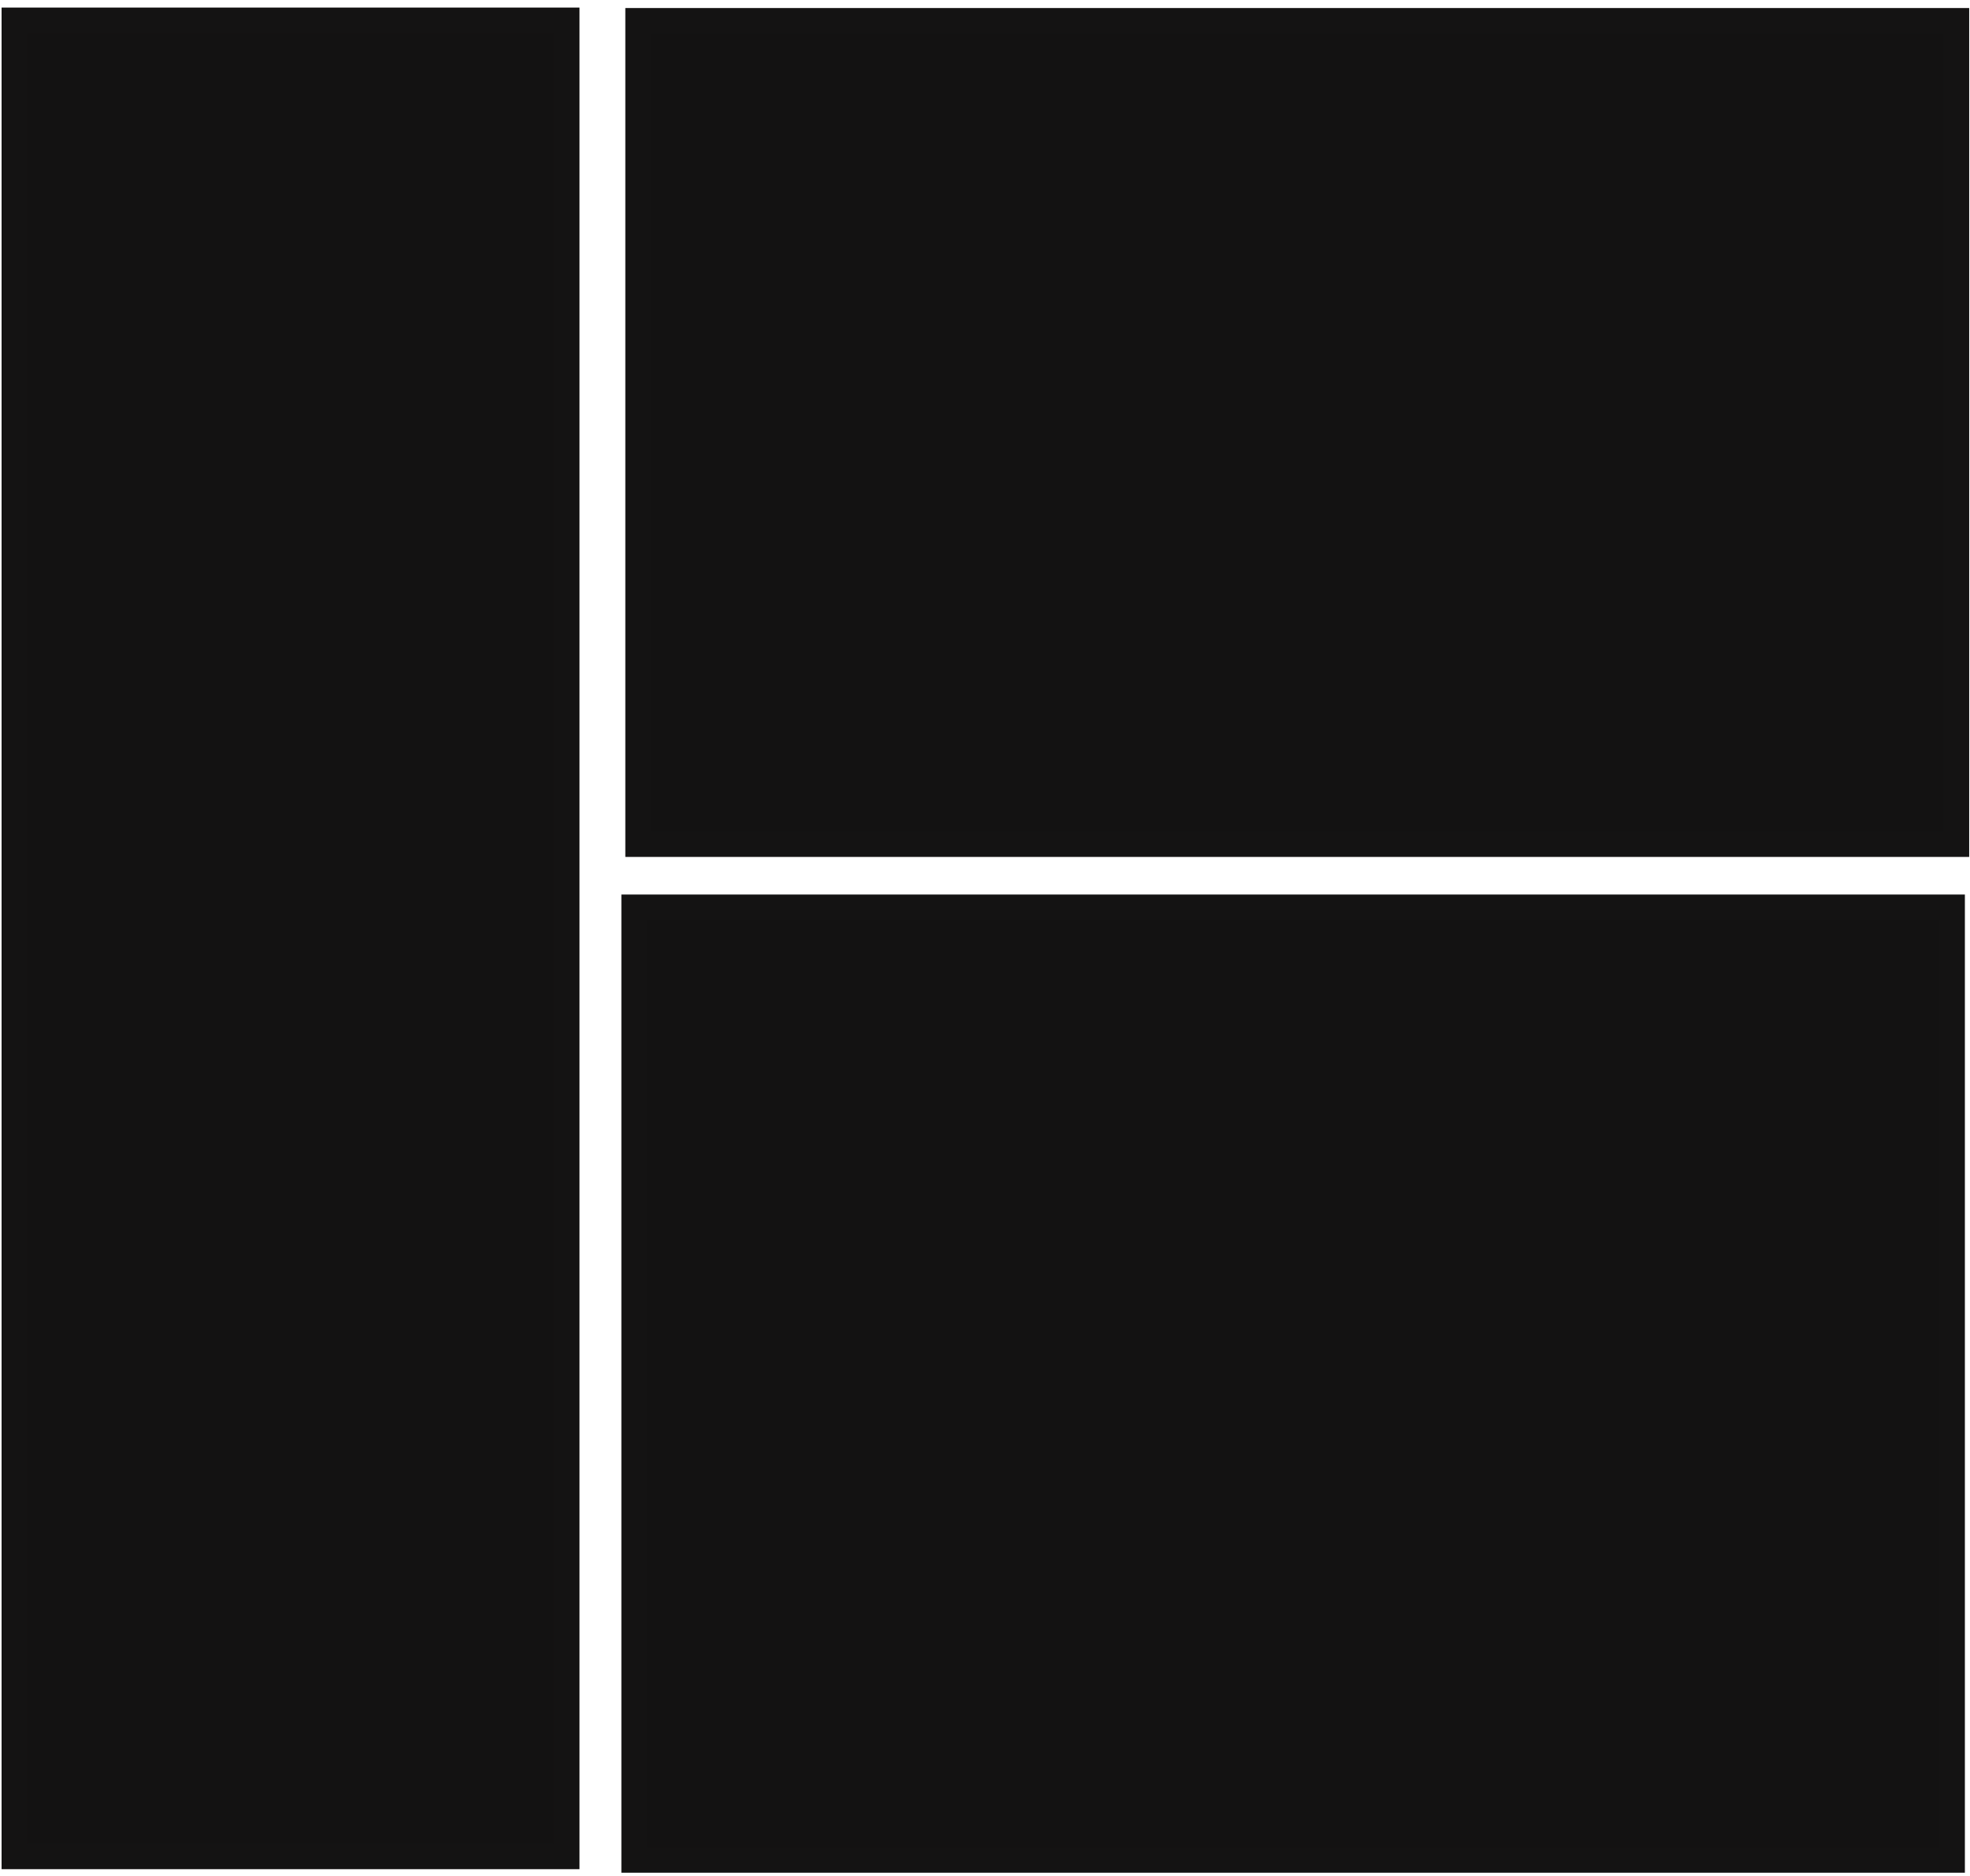
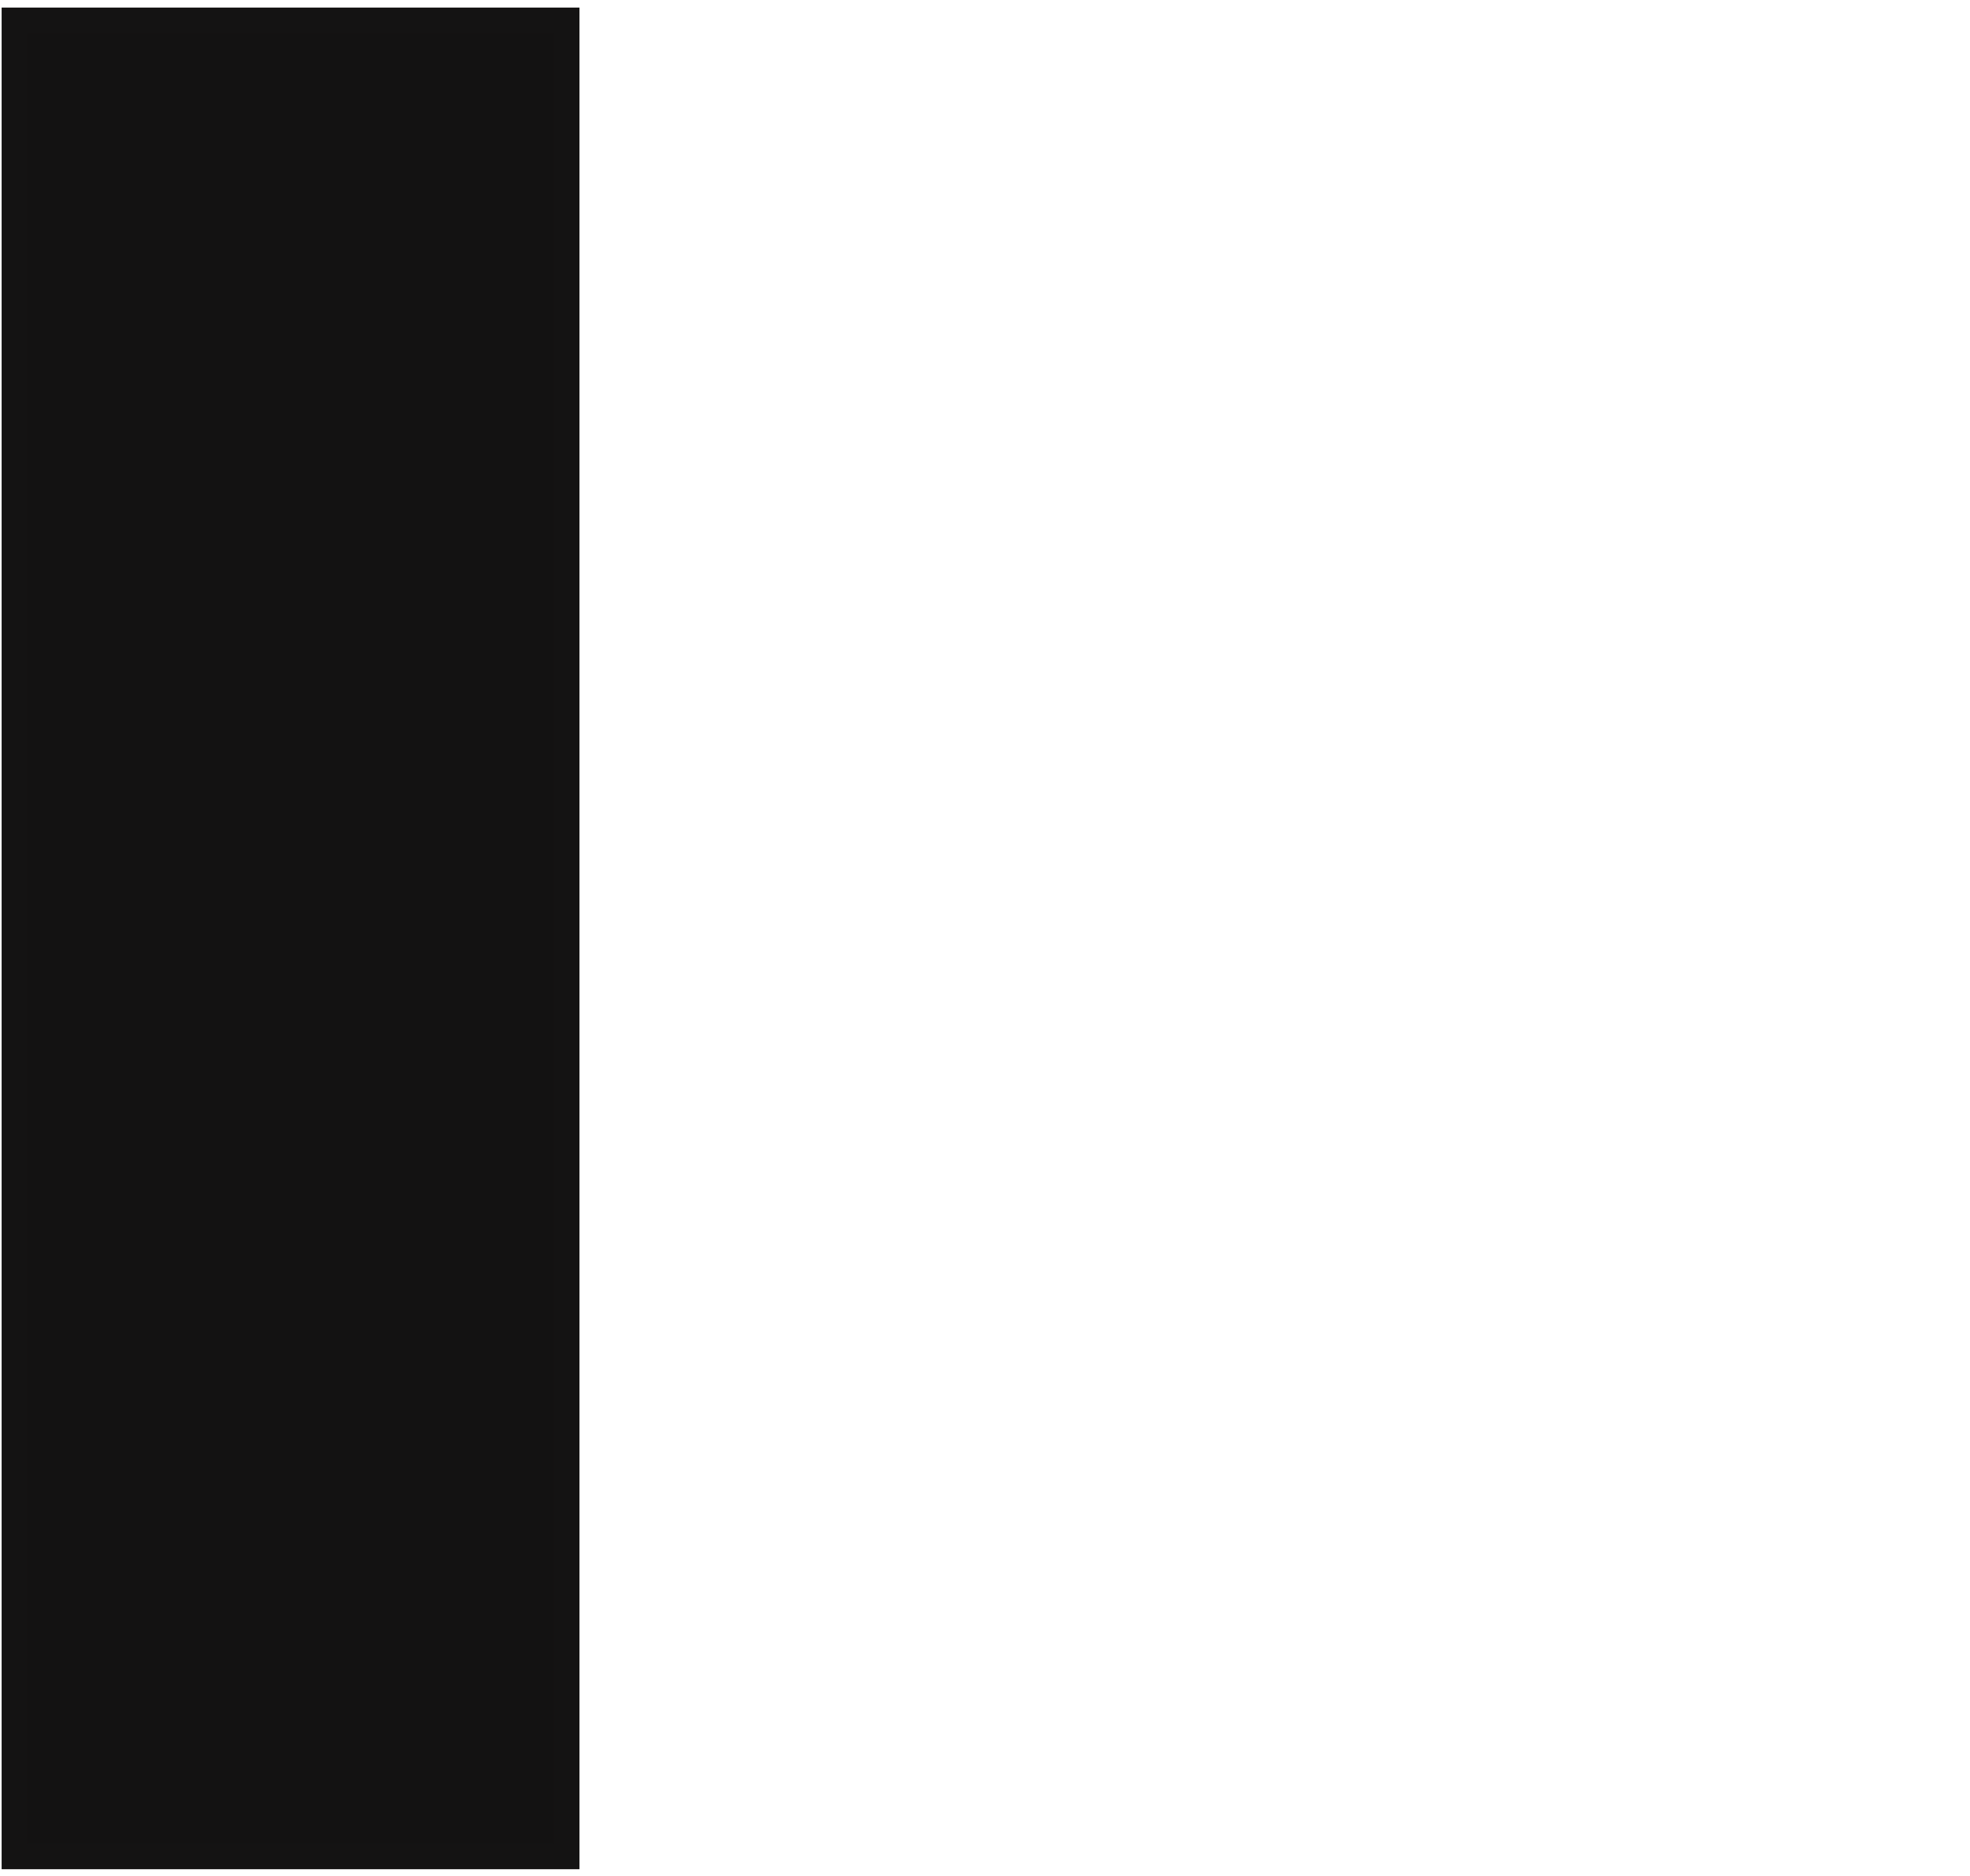
<svg xmlns="http://www.w3.org/2000/svg" version="1.1" id="Calque_1" x="0px" y="0px" width="38.5px" height="36.667px" viewBox="0 0 38.5 36.667" enable-background="new 0 0 38.5 36.667" xml:space="preserve">
-   <rect x="12.471" y="0.407" fill="#131212" stroke="#141313" stroke-width="0.5" stroke-miterlimit="10" width="25.763" height="16.092" />
  <rect x="0.281" y="0.398" fill="#131212" stroke="#141313" stroke-width="0.5" stroke-miterlimit="10" width="10.794" height="35.886" />
-   <rect x="12.394" y="17.734" fill="#131212" stroke="#141313" stroke-width="0.5" stroke-miterlimit="10" width="25.756" height="18.619" />
  <g>
</g>
  <g>
</g>
  <g>
</g>
  <g>
</g>
  <g>
</g>
  <g>
</g>
</svg>